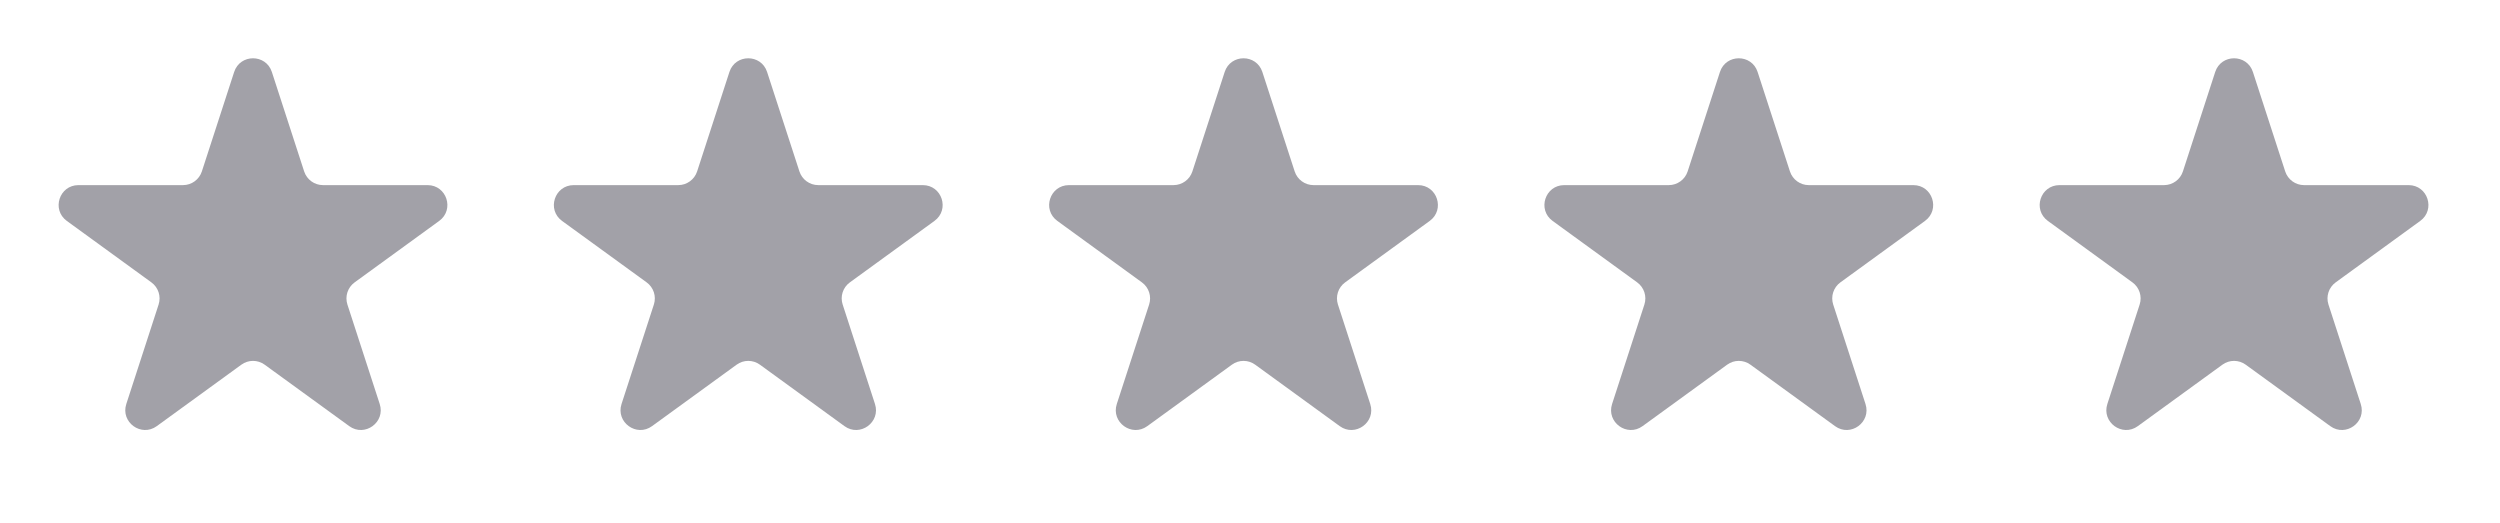
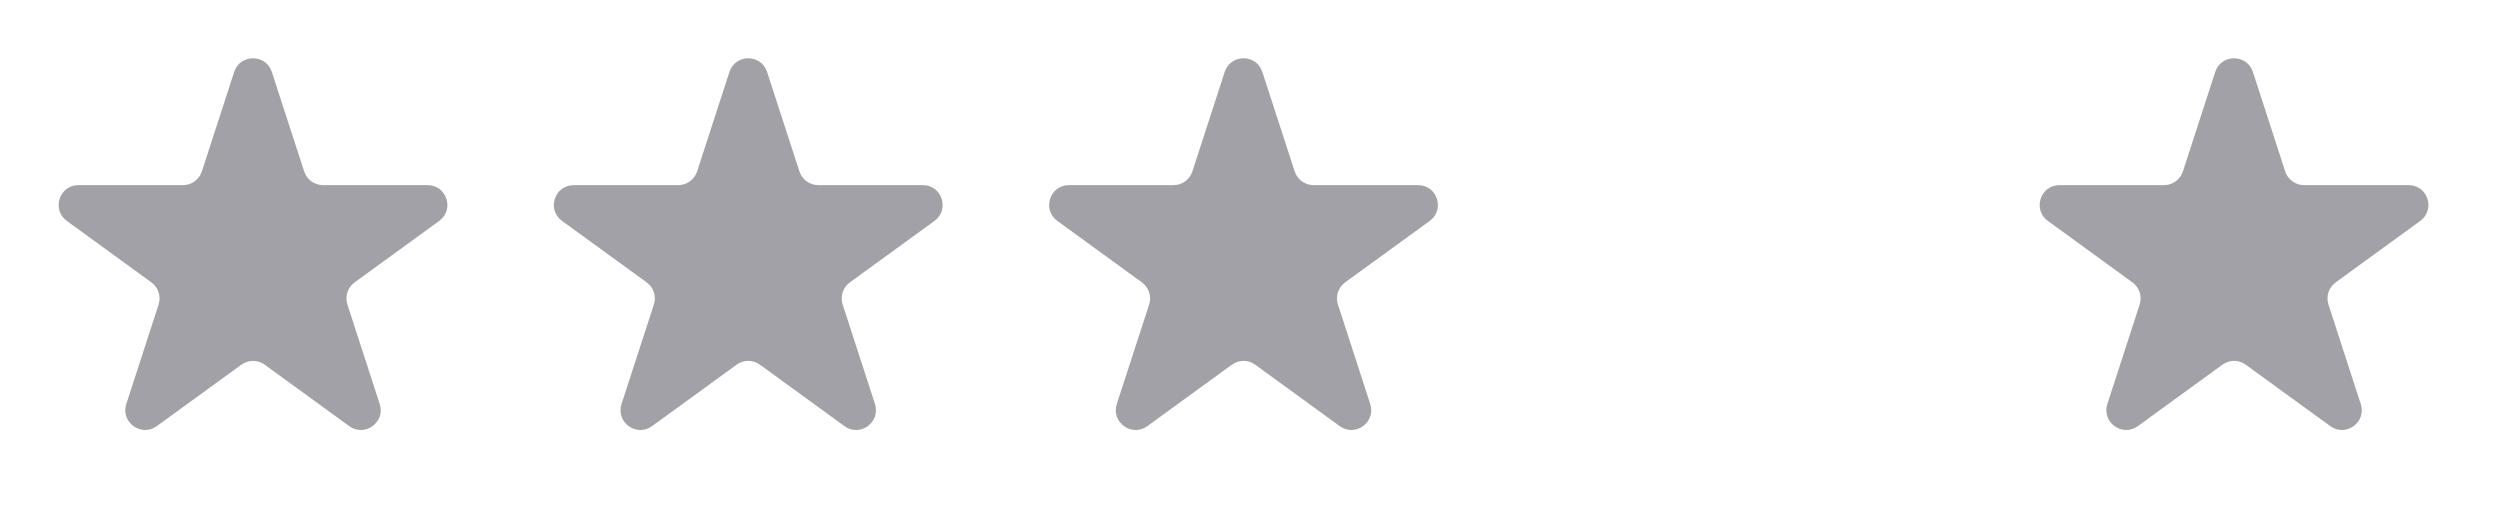
<svg xmlns="http://www.w3.org/2000/svg" width="86" height="18" viewBox="0 0 86 18" fill="none">
  <g opacity="0.4">
    <path d="M8.055 2.476C8.259 1.848 9.148 1.848 9.352 2.476L10.463 5.897C10.554 6.177 10.816 6.368 11.111 6.368H14.708C15.368 6.368 15.642 7.212 15.108 7.6L12.199 9.714C11.96 9.888 11.86 10.195 11.951 10.476L13.062 13.897C13.267 14.525 12.548 15.047 12.014 14.659L9.104 12.545C8.865 12.371 8.542 12.371 8.303 12.545L5.393 14.659C4.859 15.047 4.141 14.525 4.345 13.897L5.456 10.476C5.547 10.195 5.447 9.888 5.208 9.714L2.299 7.6C1.765 7.212 2.039 6.368 2.699 6.368H6.296C6.591 6.368 6.853 6.177 6.944 5.897L8.055 2.476Z" fill="#161525" />
    <path d="M25.092 2.476C25.296 1.848 26.184 1.848 26.388 2.476L27.5 5.897C27.591 6.177 27.853 6.368 28.148 6.368H31.744C32.405 6.368 32.679 7.212 32.145 7.6L29.235 9.714C28.996 9.888 28.896 10.195 28.988 10.476L30.099 13.897C30.303 14.525 29.584 15.047 29.05 14.659L26.141 12.545C25.902 12.371 25.578 12.371 25.34 12.545L22.43 14.659C21.896 15.047 21.177 14.525 21.381 13.897L22.493 10.476C22.584 10.195 22.484 9.888 22.245 9.714L19.335 7.6C18.801 7.212 19.076 6.368 19.736 6.368H23.332C23.628 6.368 23.889 6.177 23.981 5.897L25.092 2.476Z" fill="#161525" />
    <path d="M42.129 2.476C42.333 1.848 43.221 1.848 43.425 2.476L44.537 5.897C44.628 6.177 44.89 6.368 45.185 6.368H48.782C49.442 6.368 49.716 7.212 49.182 7.6L46.272 9.714C46.034 9.888 45.934 10.195 46.025 10.476L47.136 13.897C47.34 14.525 46.622 15.047 46.087 14.659L43.178 12.545C42.939 12.371 42.616 12.371 42.377 12.545L39.467 14.659C38.933 15.047 38.214 14.525 38.418 13.897L39.53 10.476C39.621 10.195 39.521 9.888 39.282 9.714L36.373 7.6C35.838 7.212 36.113 6.368 36.773 6.368H40.37C40.665 6.368 40.927 6.177 41.018 5.897L42.129 2.476Z" fill="#161525" />
-     <path d="M59.166 2.476C59.37 1.848 60.258 1.848 60.462 2.476L61.574 5.897C61.665 6.177 61.927 6.368 62.222 6.368H65.819C66.479 6.368 66.753 7.212 66.219 7.6L63.309 9.714C63.071 9.888 62.971 10.195 63.062 10.476L64.173 13.897C64.377 14.525 63.659 15.047 63.125 14.659L60.215 12.545C59.976 12.371 59.653 12.371 59.414 12.545L56.504 14.659C55.97 15.047 55.252 14.525 55.456 13.897L56.567 10.476C56.658 10.195 56.558 9.888 56.319 9.714L53.41 7.6C52.876 7.212 53.15 6.368 53.81 6.368H57.407C57.702 6.368 57.964 6.177 58.055 5.897L59.166 2.476Z" fill="#161525" />
    <path d="M76.203 2.476C76.407 1.848 77.296 1.848 77.5 2.476L78.611 5.897C78.702 6.177 78.964 6.368 79.259 6.368H82.856C83.516 6.368 83.79 7.212 83.256 7.6L80.347 9.714C80.108 9.888 80.008 10.195 80.099 10.476L81.21 13.897C81.415 14.525 80.696 15.047 80.162 14.659L77.252 12.545C77.013 12.371 76.69 12.371 76.451 12.545L73.541 14.659C73.007 15.047 72.289 14.525 72.493 13.897L73.604 10.476C73.695 10.195 73.595 9.888 73.356 9.714L70.447 7.6C69.913 7.212 70.187 6.368 70.847 6.368H74.444C74.739 6.368 75.001 6.177 75.092 5.897L76.203 2.476Z" fill="#161525" />
  </g>
</svg>